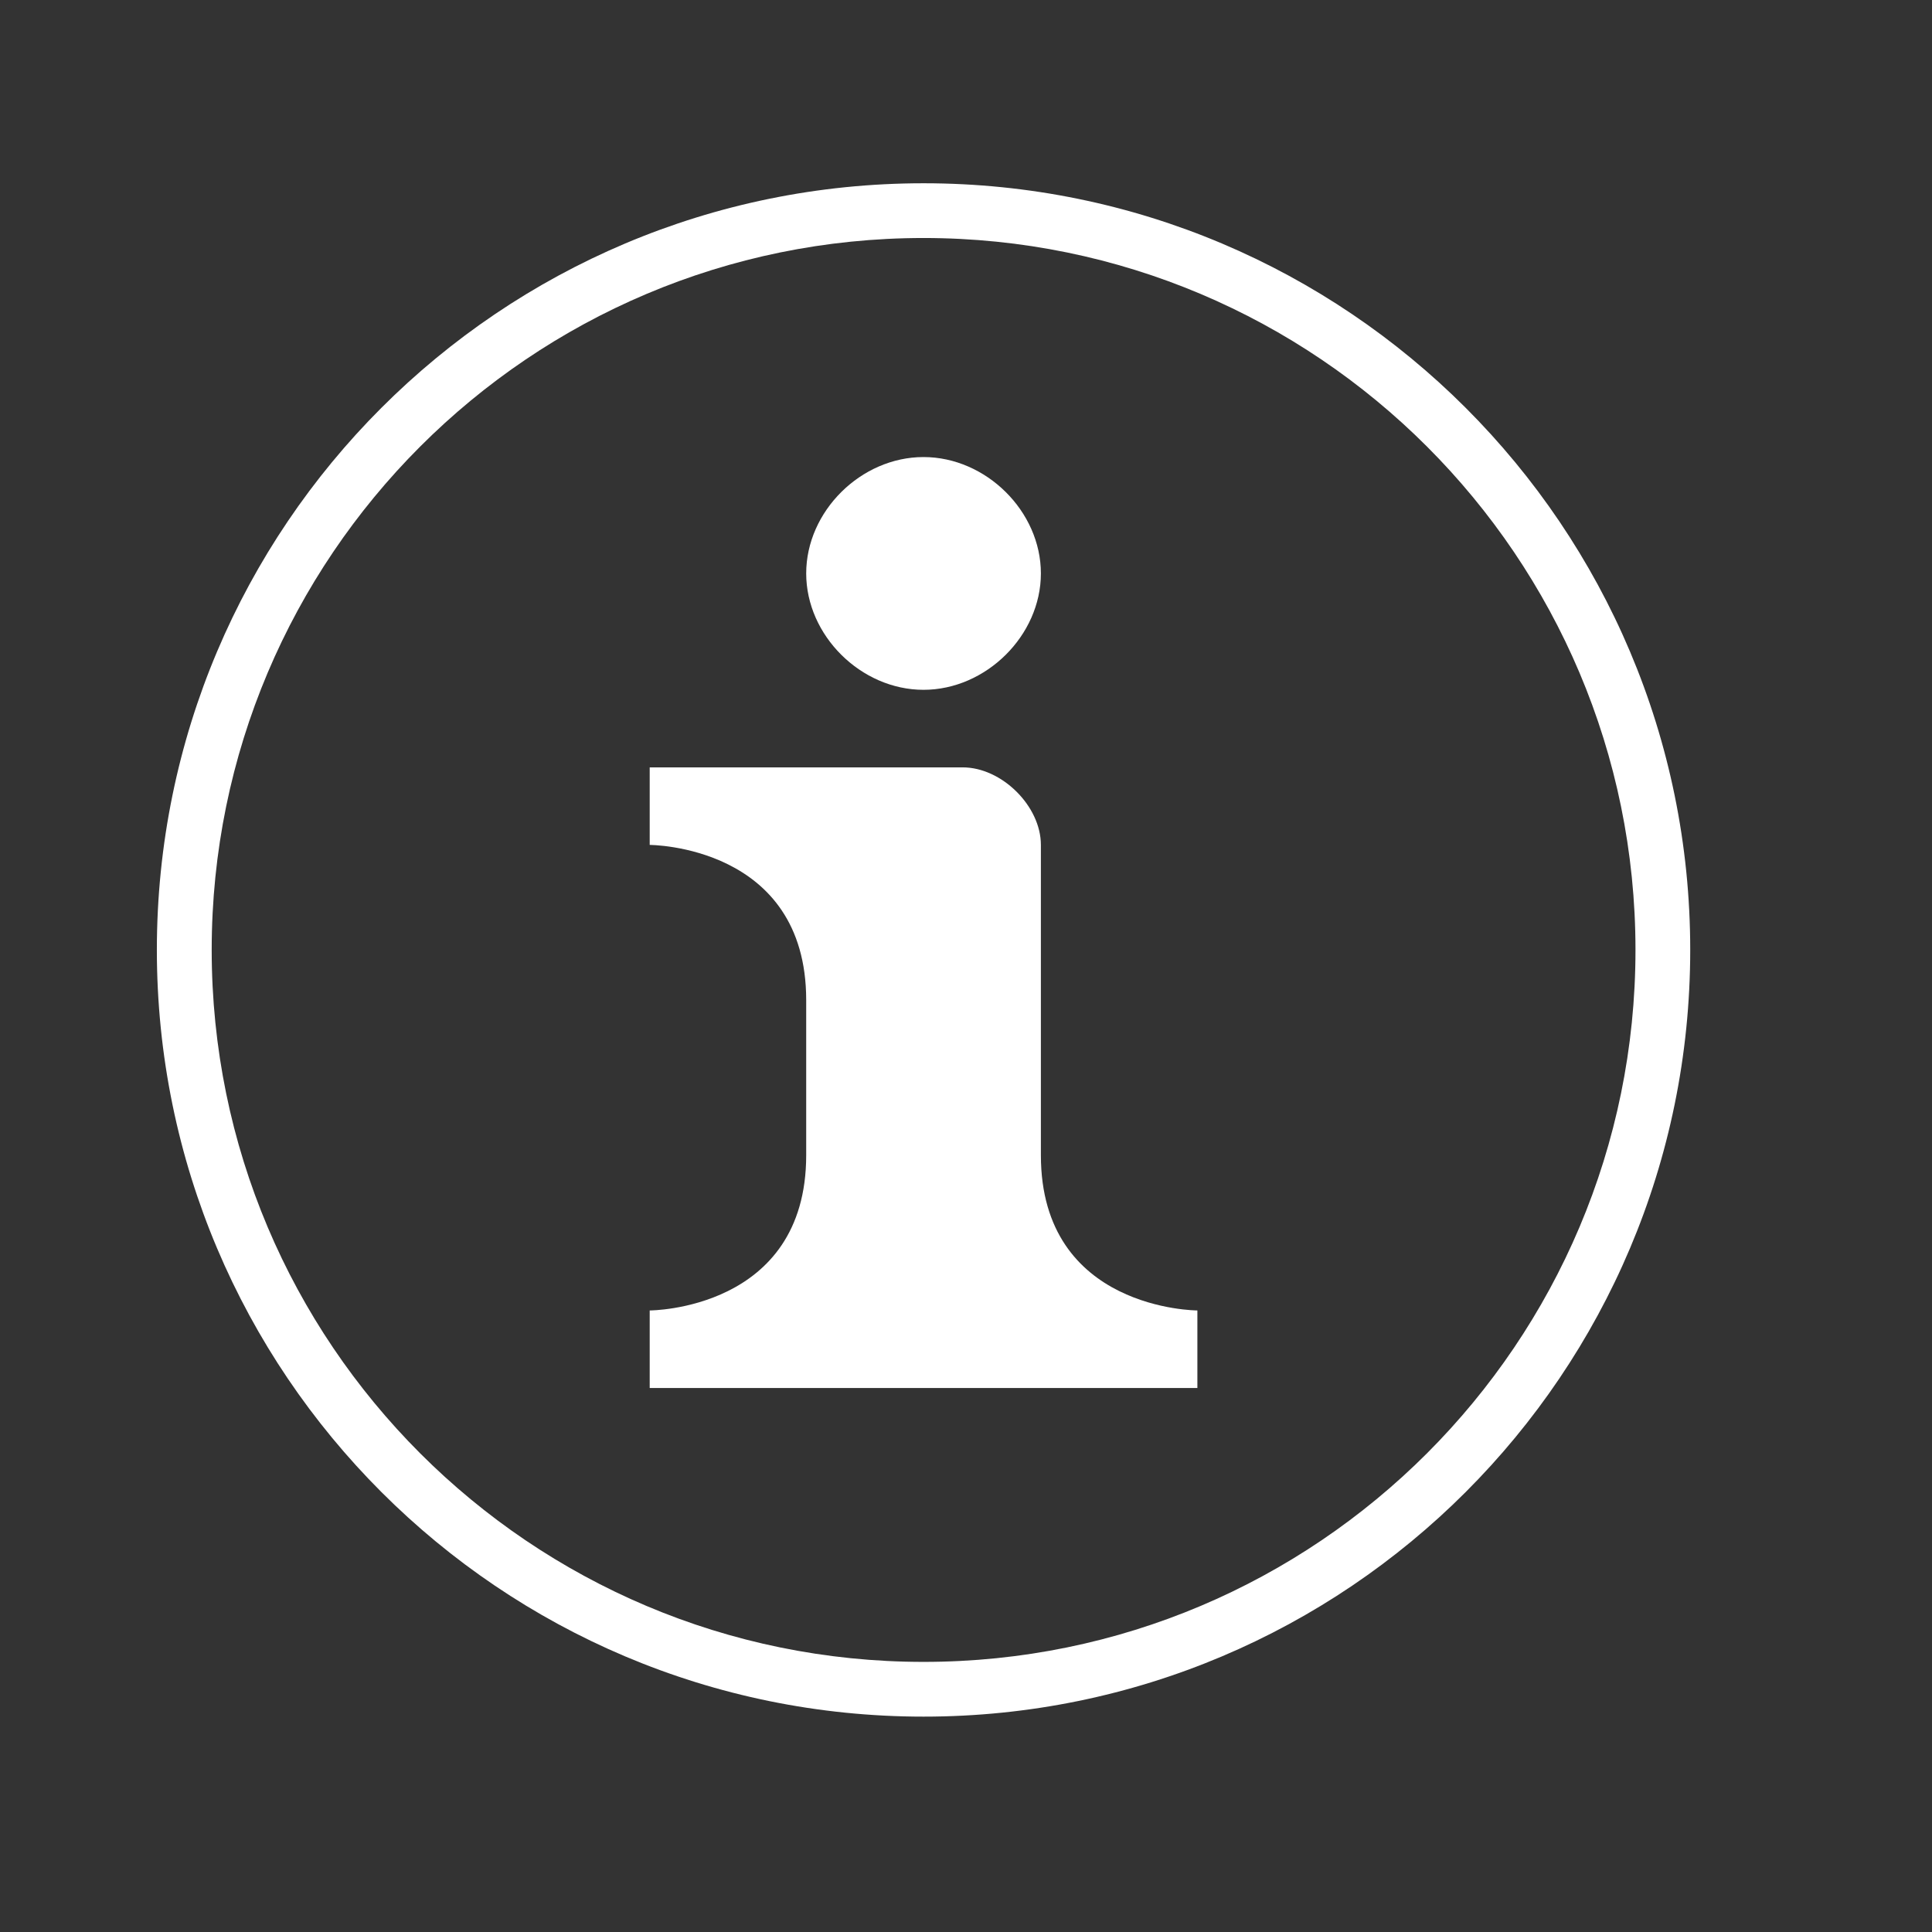
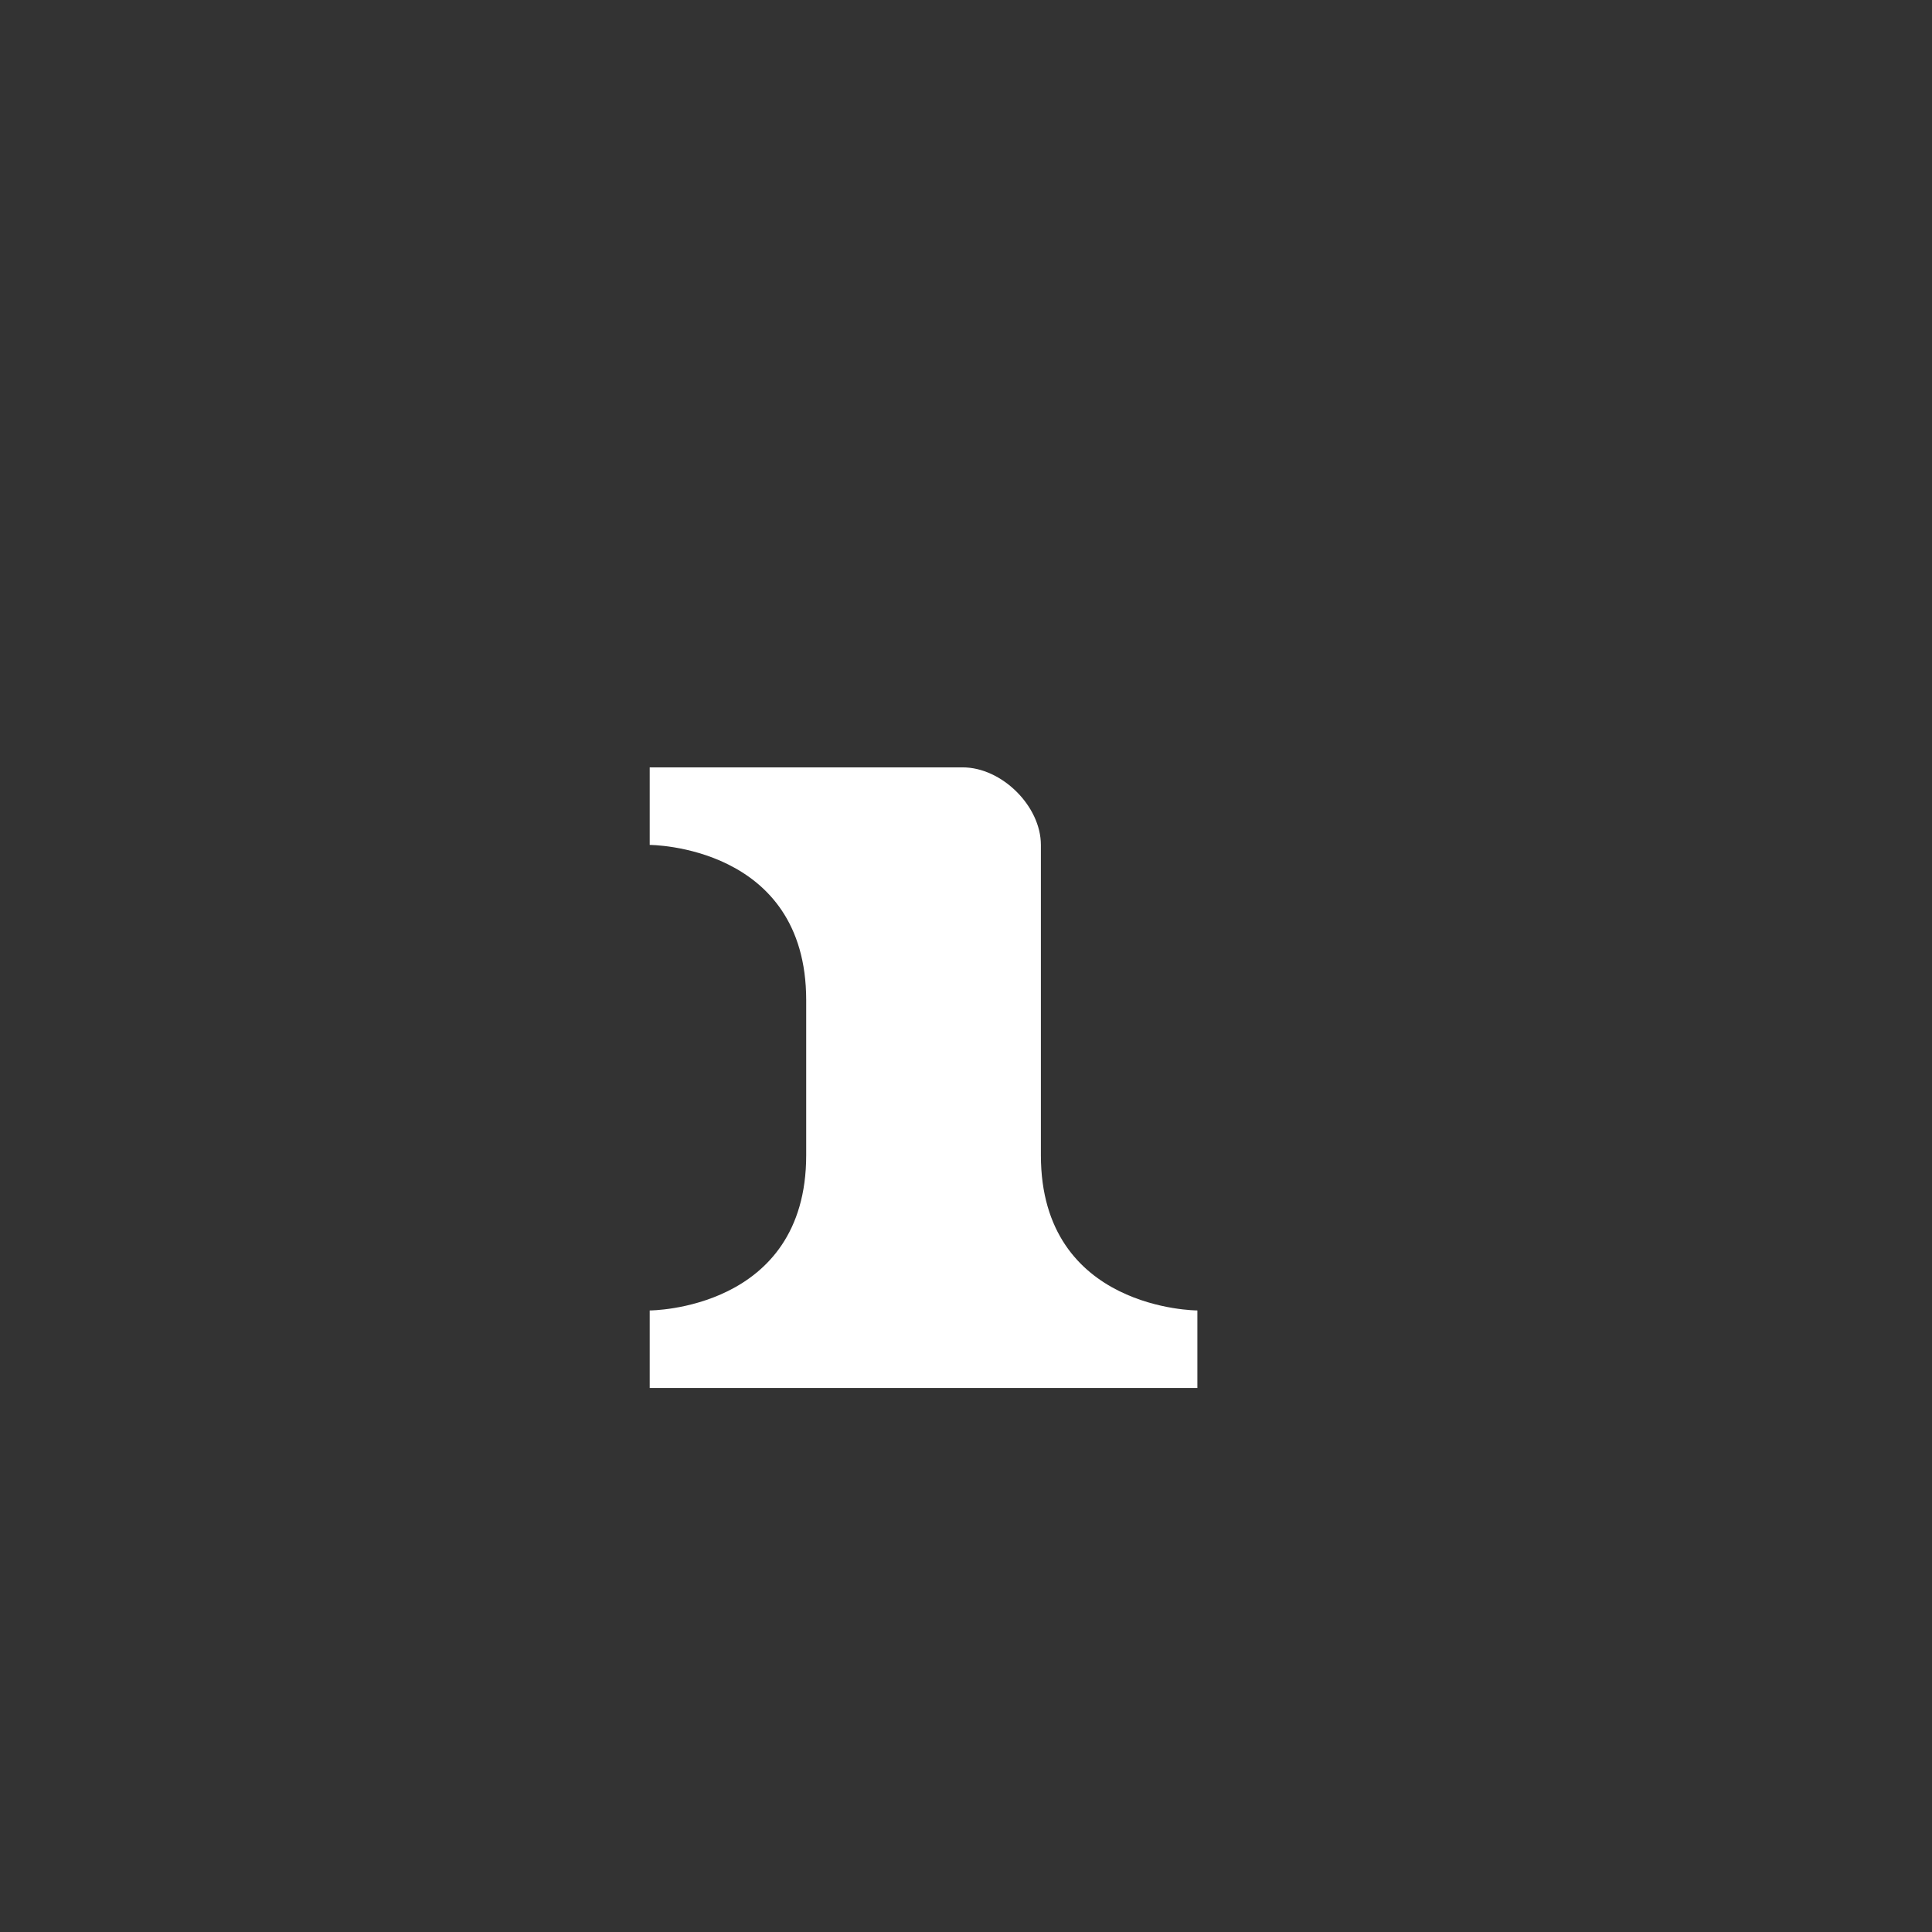
<svg xmlns="http://www.w3.org/2000/svg" width="21" height="21" viewBox="0 0 21 21" fill="none">
  <rect x="0" y="0" width="21" height="21" fill="#333333" stroke="none" />
-   <path d="M8.763 6.233C8.763 5.558 9.358 4.968 10.038 4.968C10.718 4.968 11.314 5.558 11.314 6.233C11.314 6.907 10.718 7.498 10.038 7.498C9.358 7.498 8.763 6.907 8.763 6.233Z" fill="white" />
  <path d="M7.062 9.184V8.341H10.464C10.889 8.341 11.314 8.762 11.314 9.184V12.557C11.314 14.244 13.015 14.244 13.015 14.244V15.087H7.062V14.244C7.062 14.244 8.763 14.244 8.763 12.557V10.871C8.763 9.184 7.062 9.184 7.062 9.184Z" fill="white" />
-   <path fill-rule="evenodd" clip-rule="evenodd" d="M10.039 18.659C14.641 18.659 18.372 14.928 18.372 10.325C18.372 5.723 14.641 1.992 10.039 1.992C5.436 1.992 1.705 5.723 1.705 10.325C1.705 14.928 5.436 18.659 10.039 18.659ZM17.777 10.325C17.777 14.599 14.312 18.064 10.039 18.064C5.765 18.064 2.301 14.599 2.301 10.325C2.301 6.052 5.765 2.587 10.039 2.587C14.312 2.587 17.777 6.052 17.777 10.325Z" fill="white" />
</svg>